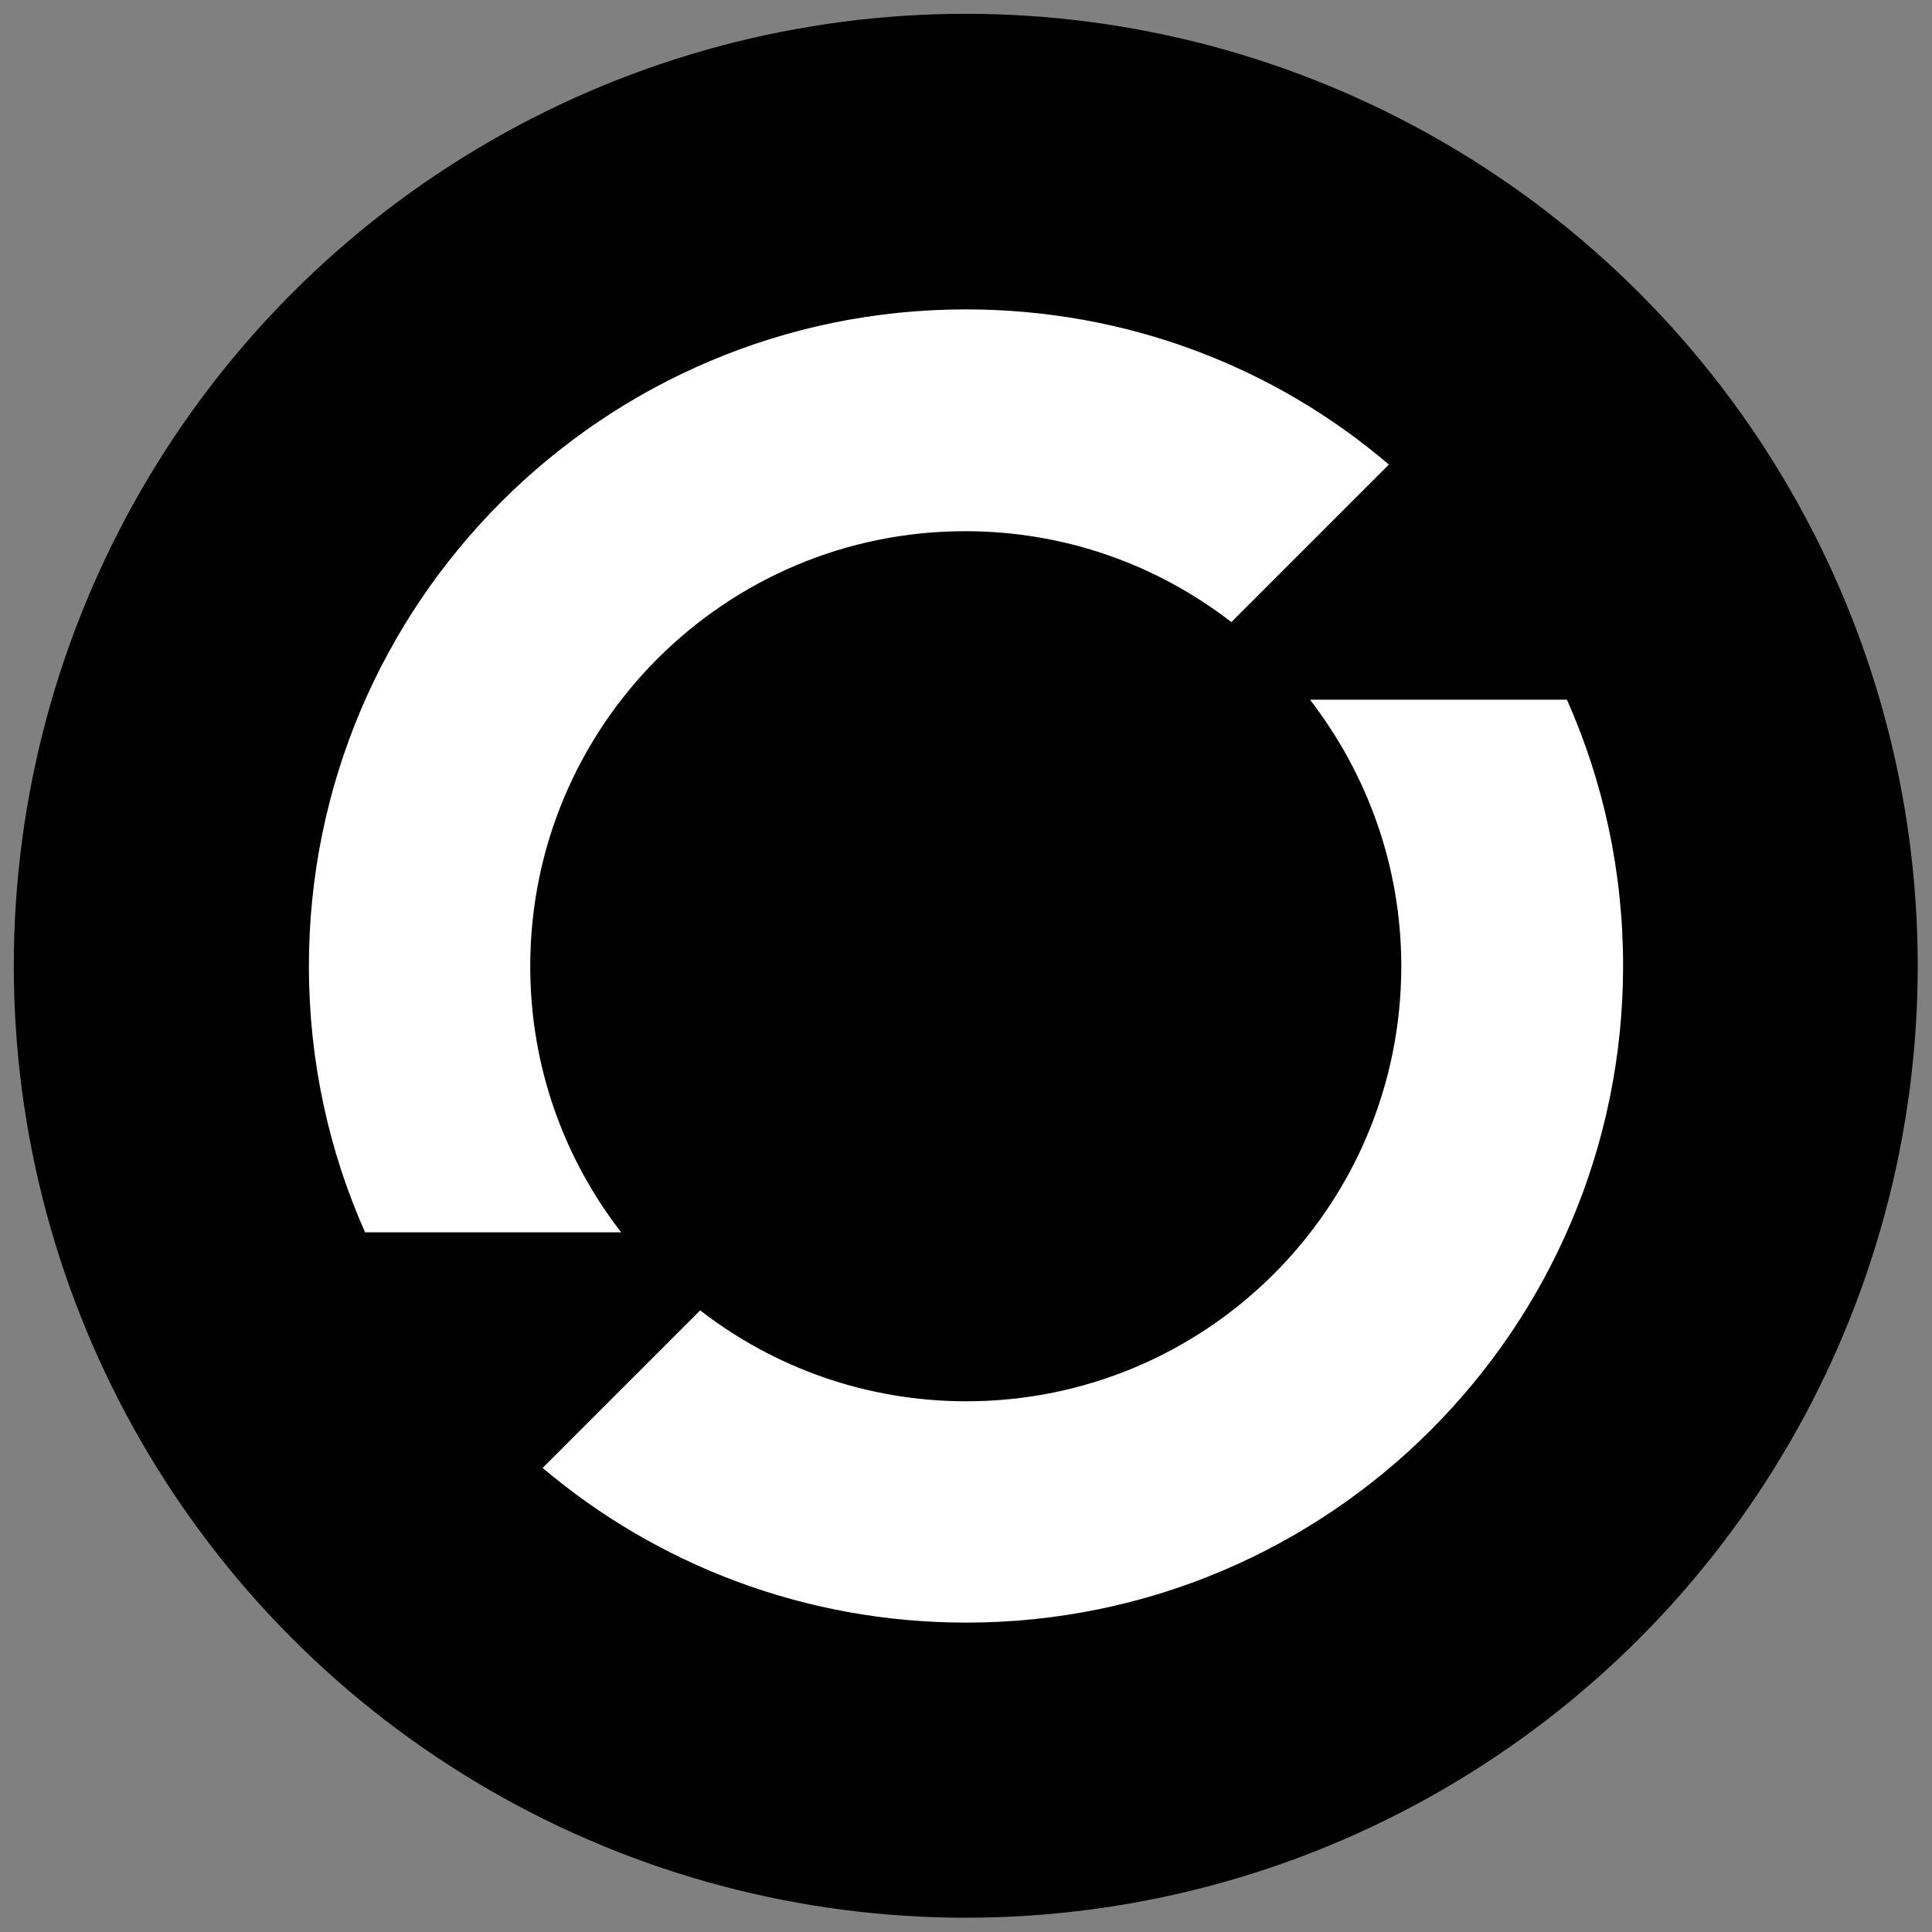
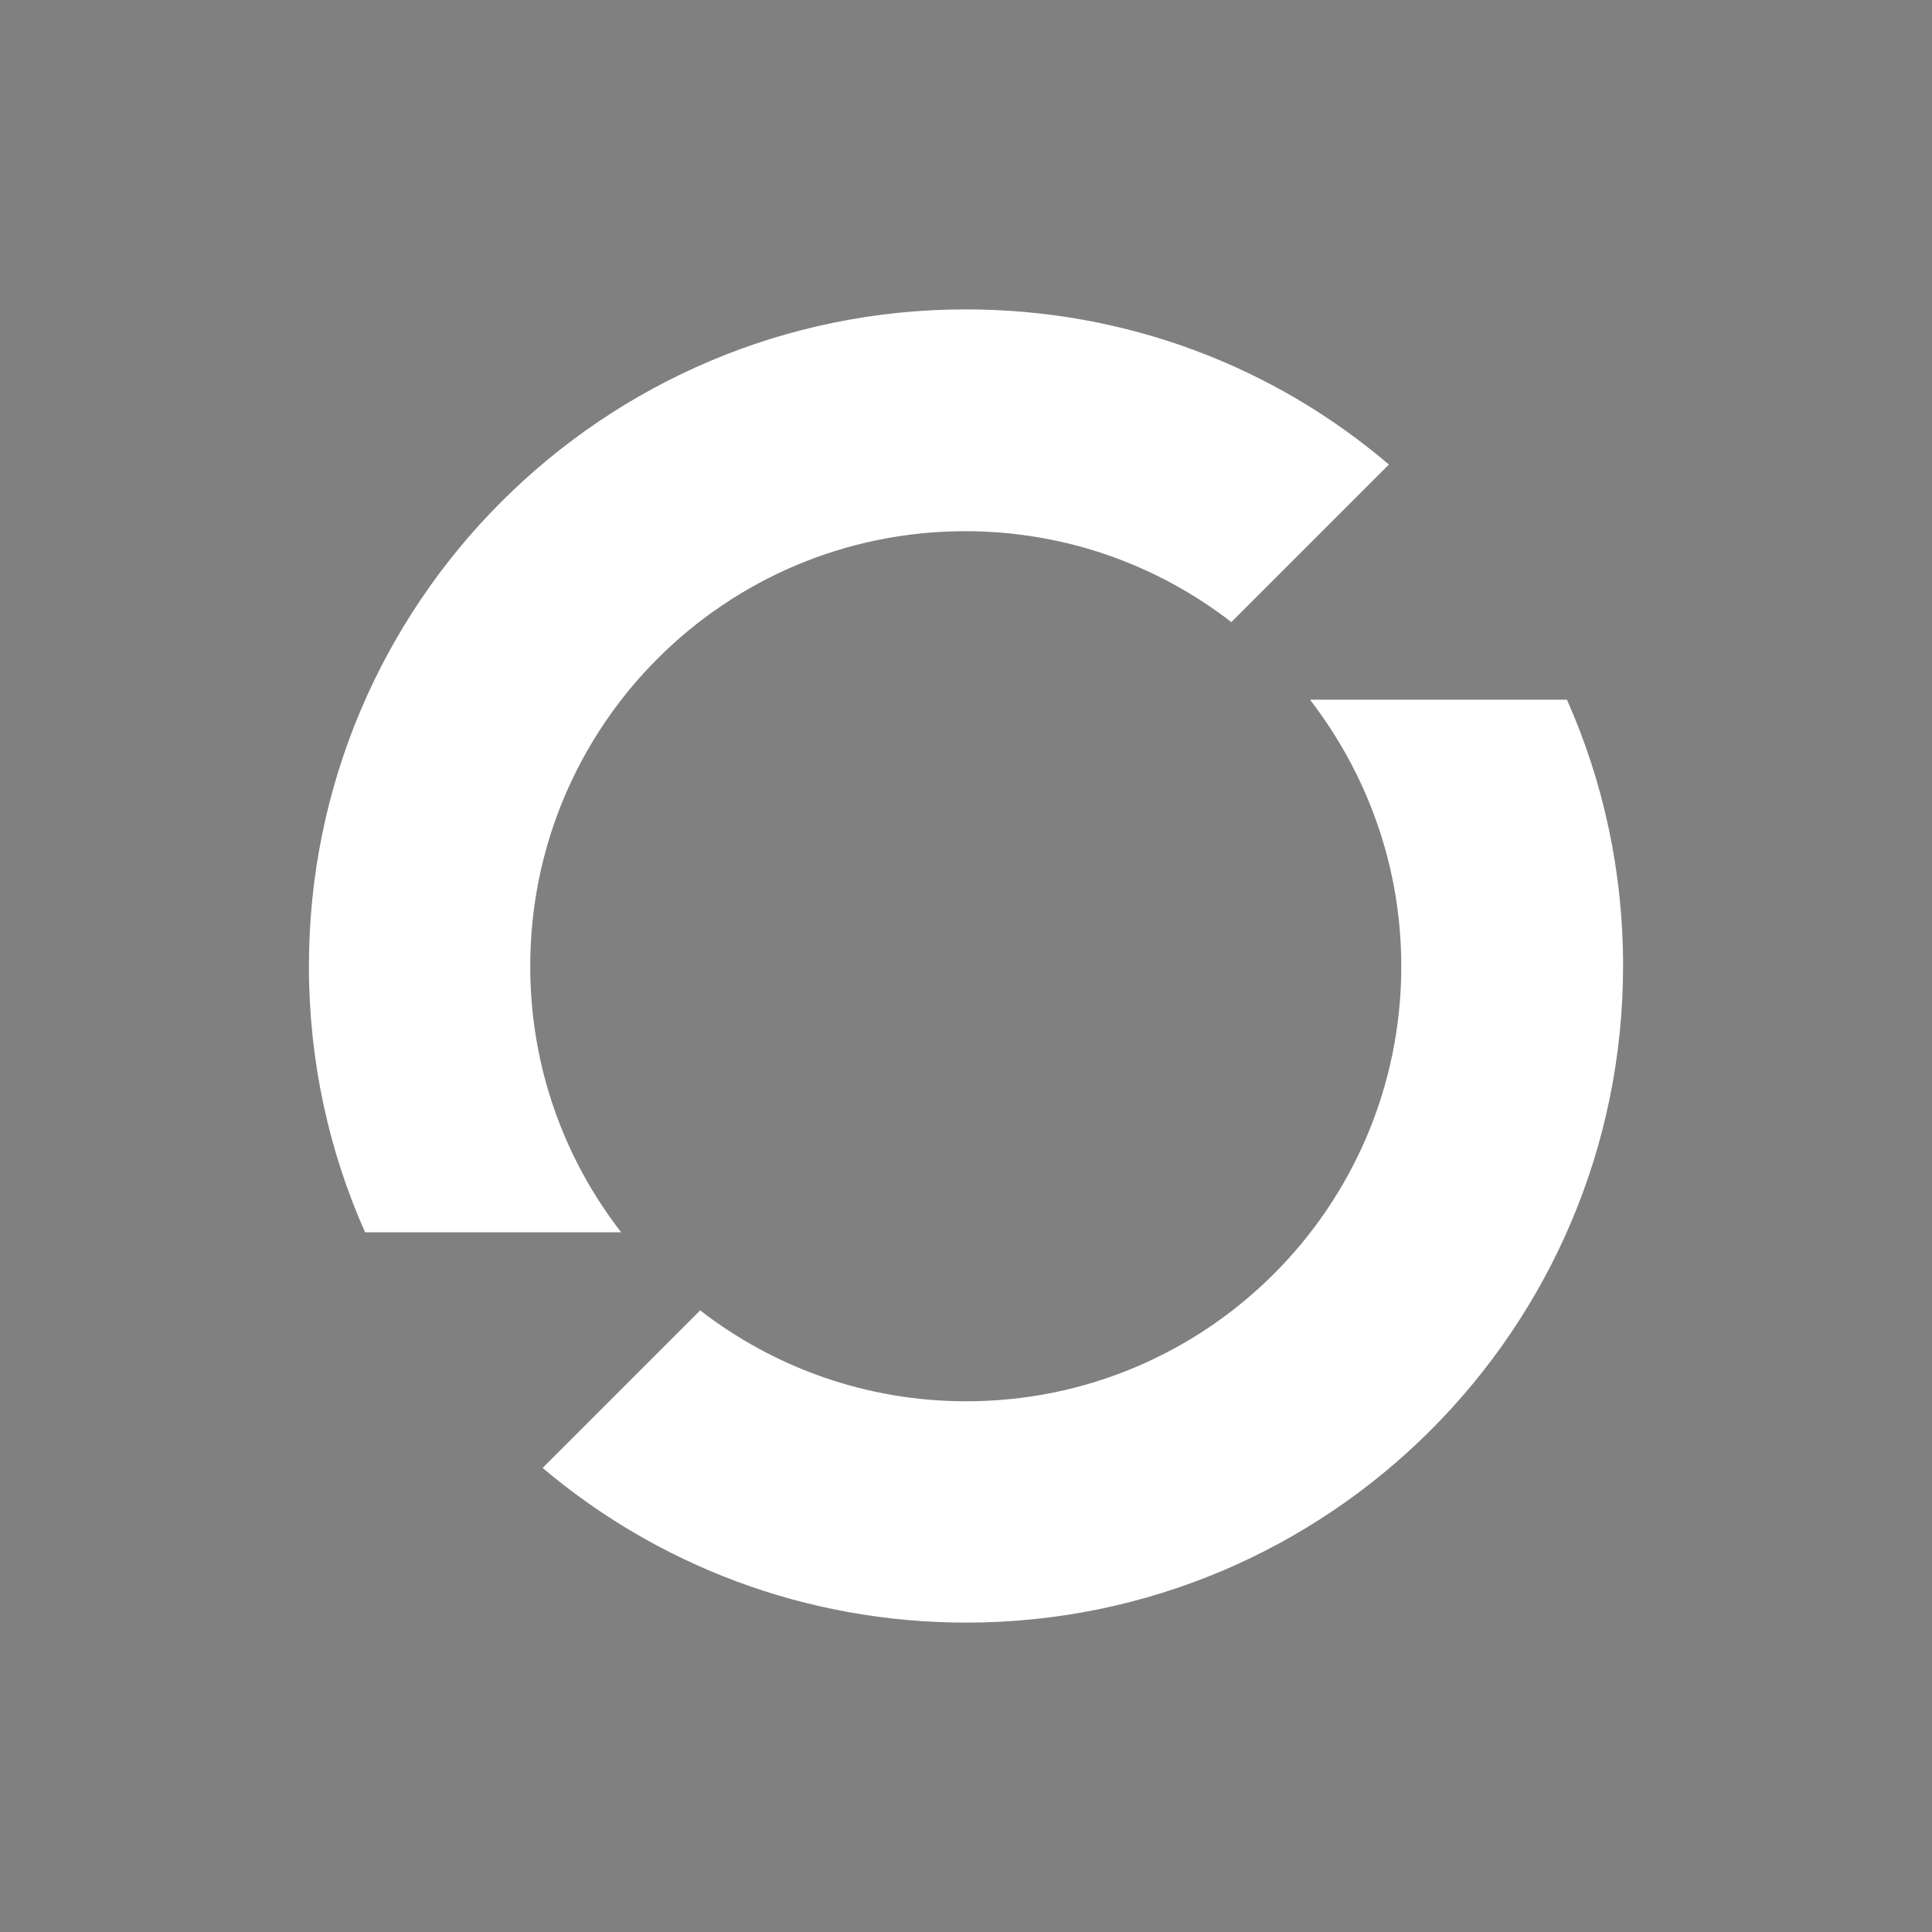
<svg xmlns="http://www.w3.org/2000/svg" version="1.1" id="Calque_2" x="0px" y="0px" viewBox="0 0 405.9 405.9" style="enable-background:new 0 0 405.9 405.9;" xml:space="preserve">
  <rect x="0" y="0" width="405.9" height="405.9" fill="#808080" stroke="none" />
  <style type="text/css">
	.st0{fill:#FFFFFF;}
</style>
-   <circle cx="202.9" cy="202.9" r="200" />
  <g>
    <path class="st0" d="M275.3,147.1L275.3,147.1c11.9,15.5,19.1,34.8,19.1,55.9c0,50.5-40.9,91.4-91.4,91.4c-21,0-40.4-7.1-55.9-19.1   L114,308.4c24,20.3,55.1,32.5,89,32.5c76.2,0,138-61.8,138-138c0-19.9-4.2-38.8-11.8-55.9H275.3z" />
    <path class="st0" d="M202.9,65c-76.2,0-138,61.8-138,138c0,19.9,4.2,38.8,11.8,55.9h53.8l0,0c-12-15.5-19.1-34.8-19.1-55.9   c0-50.5,40.9-91.4,91.4-91.4c21,0,40.4,7.1,55.9,19.1l33.1-33.1C267.9,77.2,236.9,65,202.9,65z" />
  </g>
</svg>